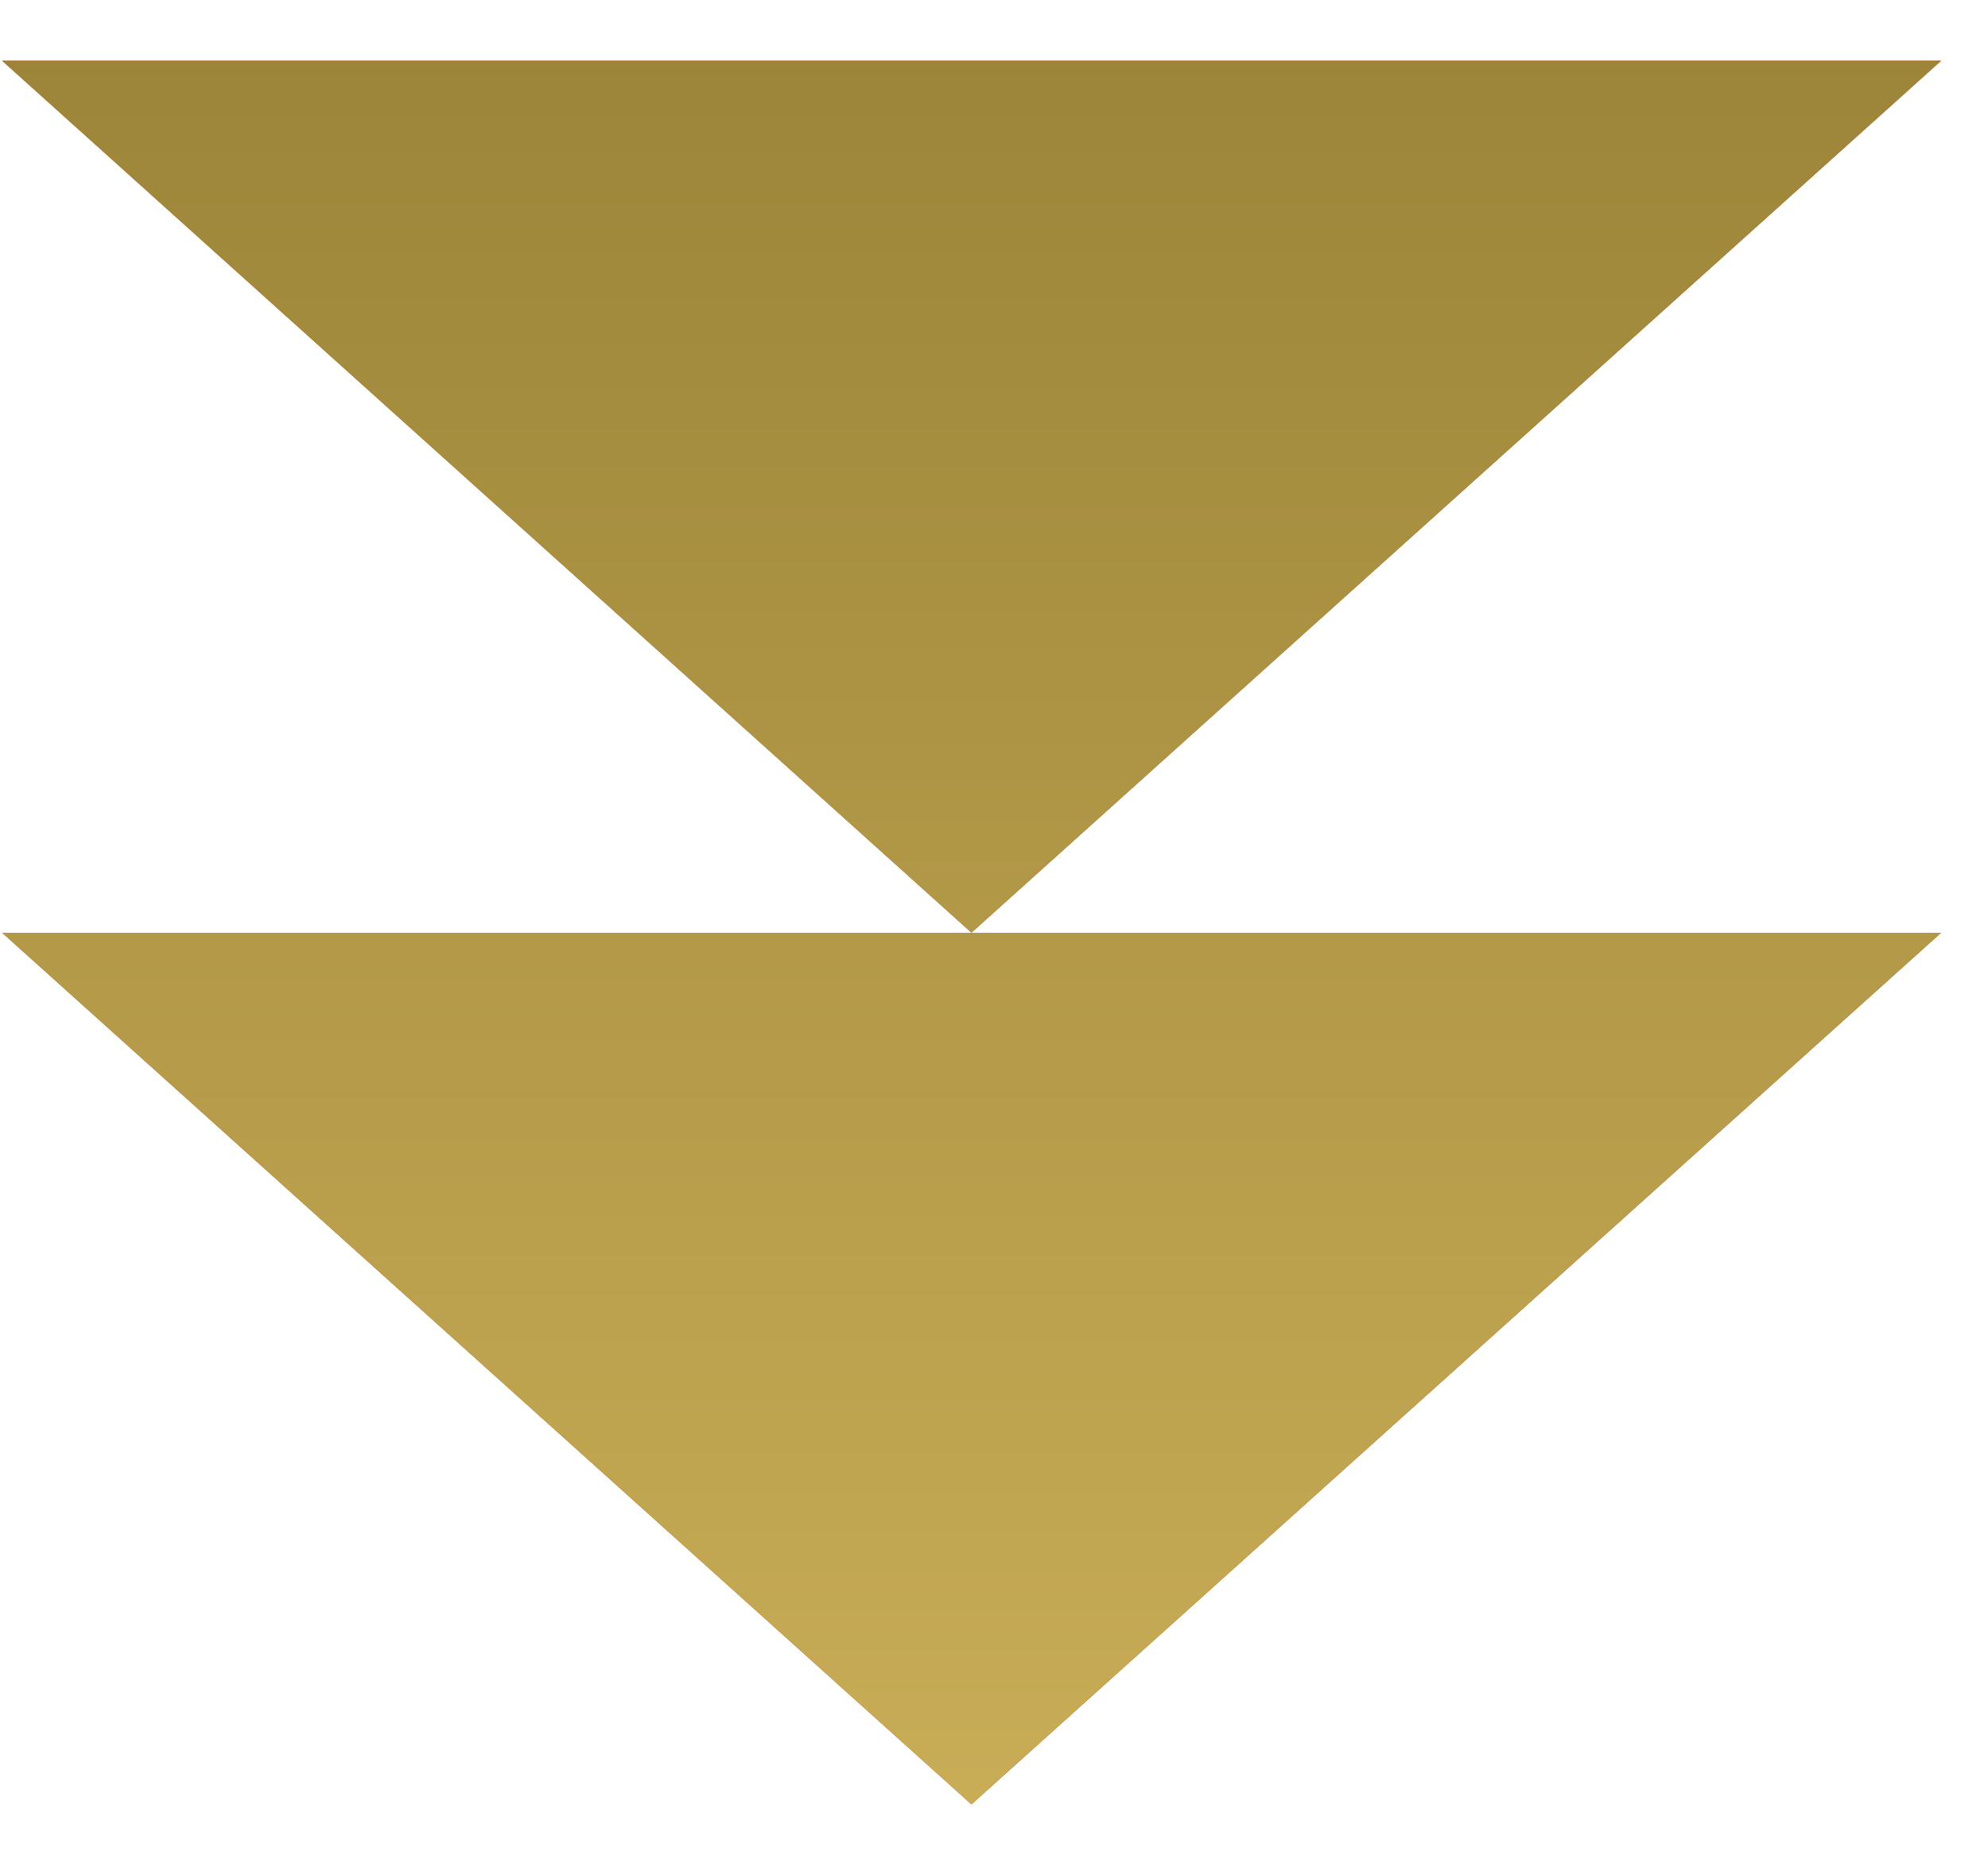
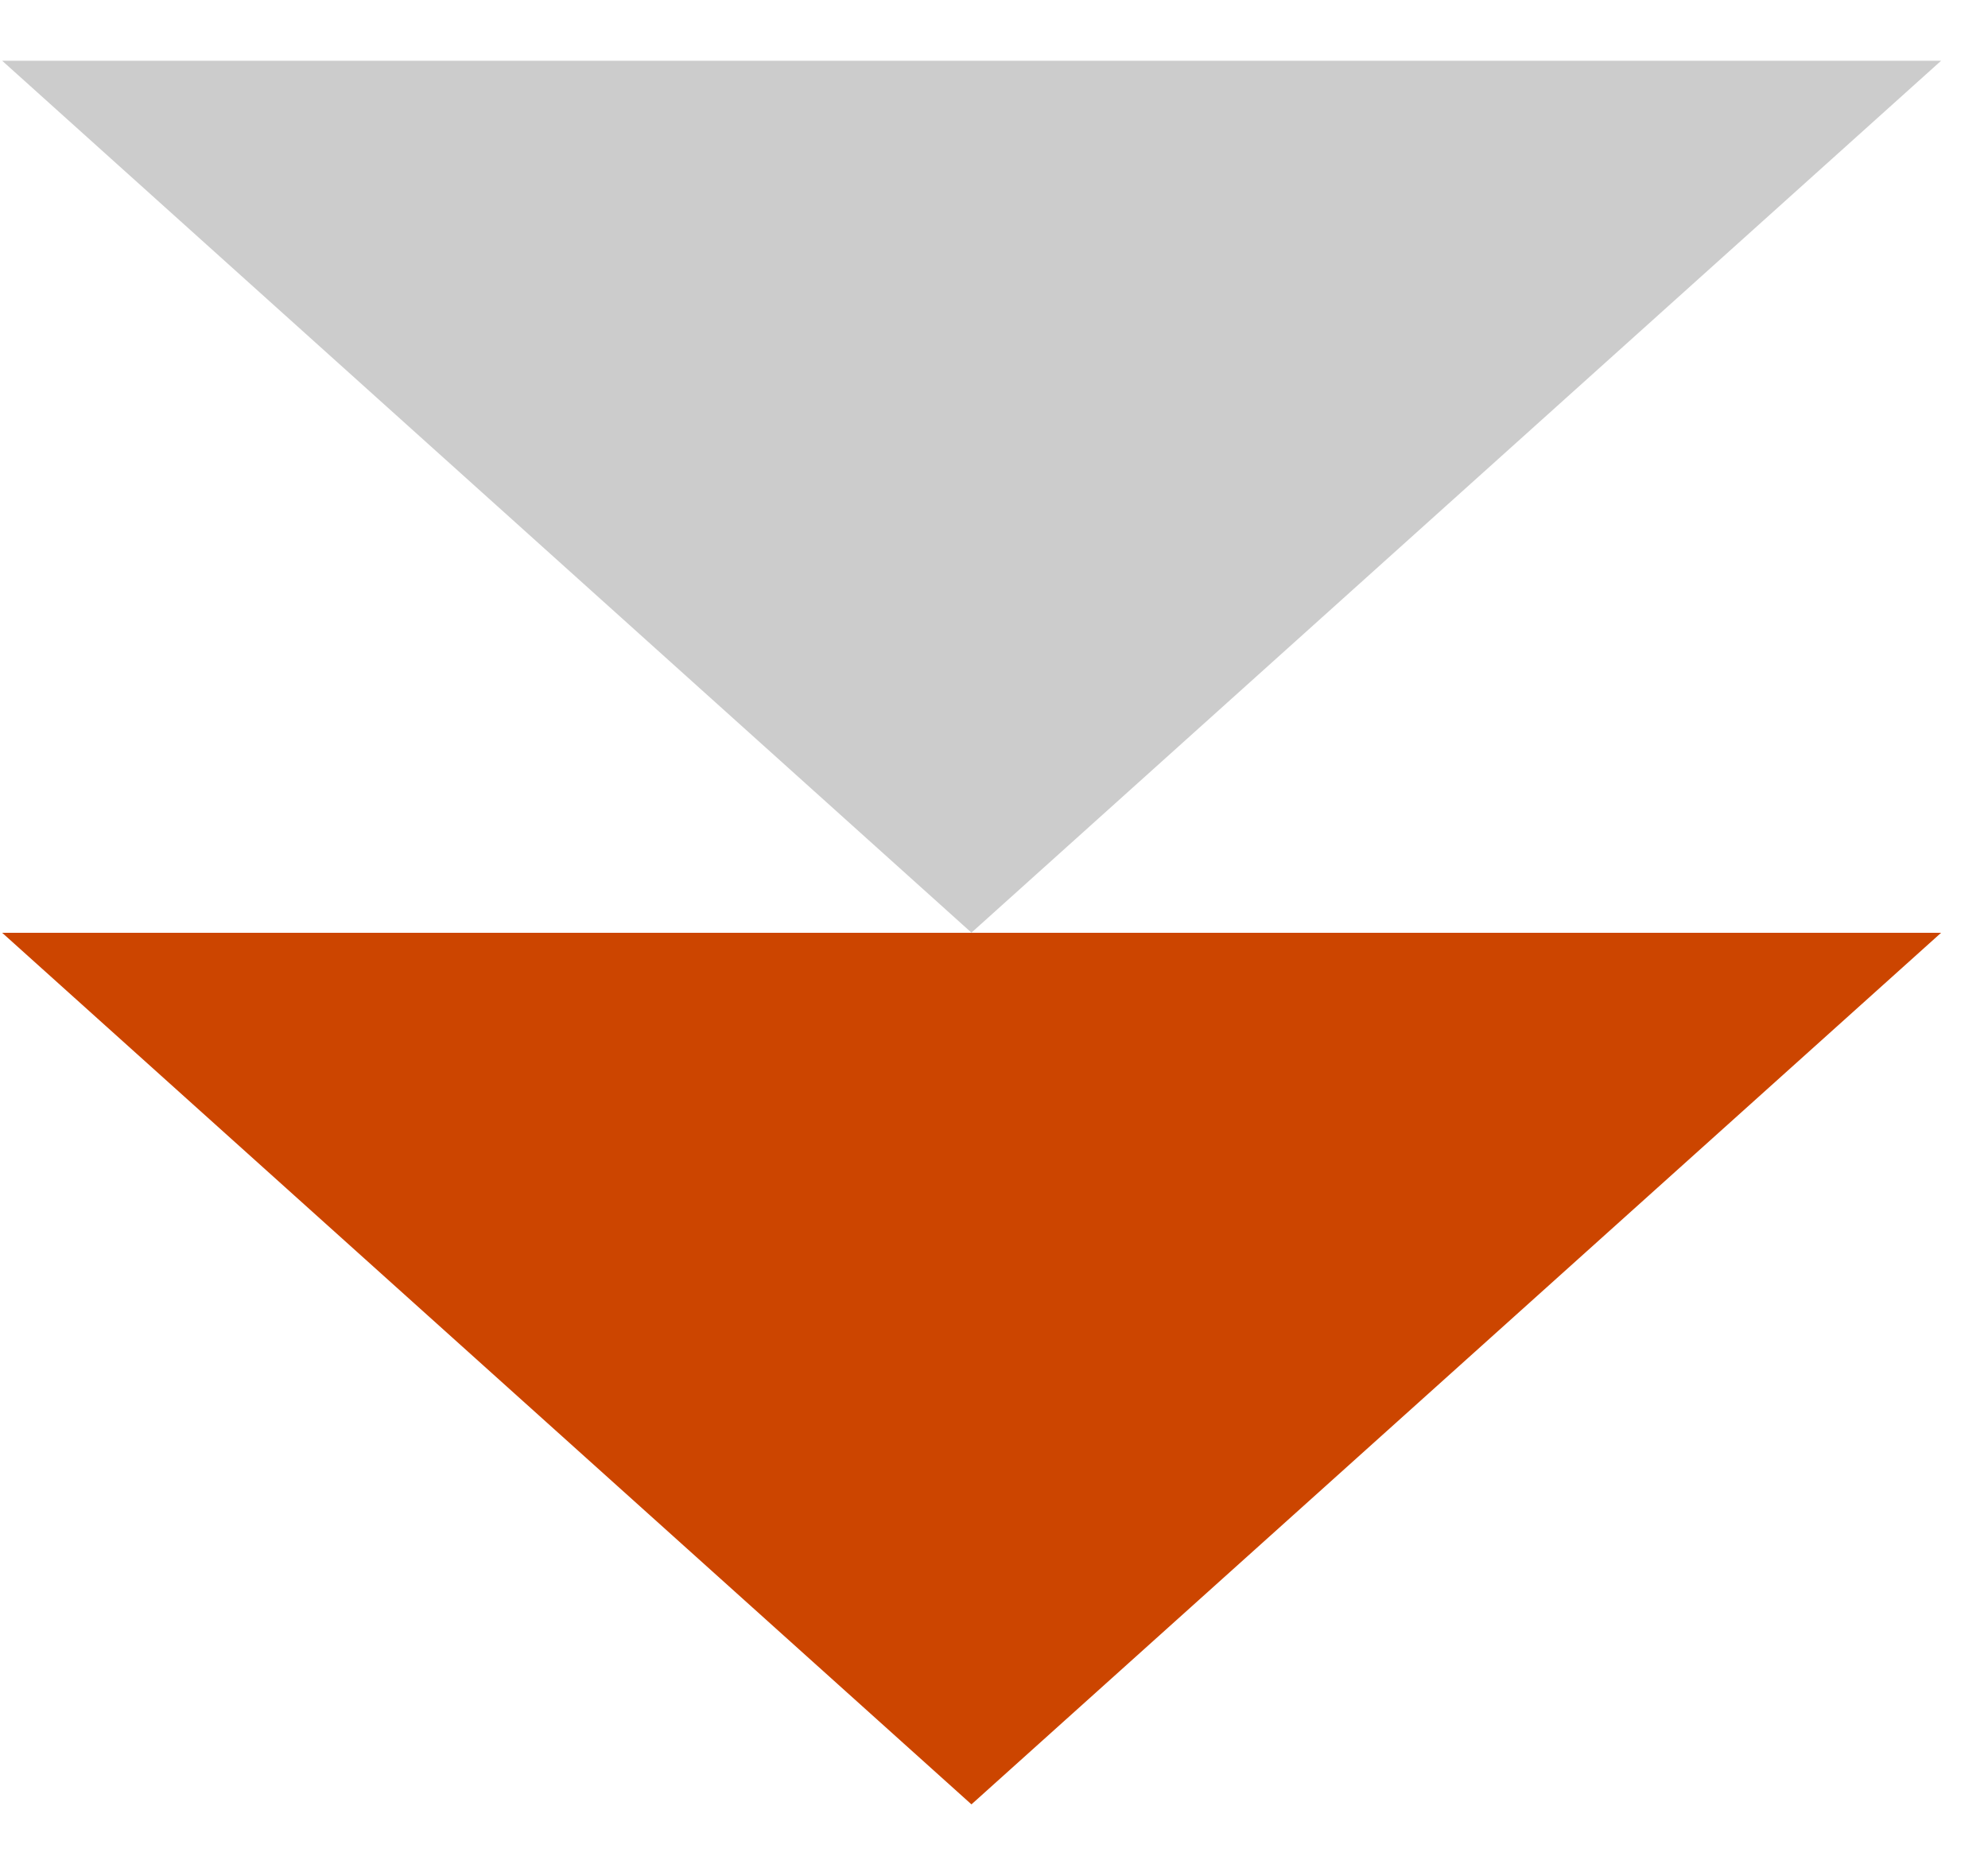
<svg xmlns="http://www.w3.org/2000/svg" width="32" height="30" viewBox="0 0 32 30" fill="none">
-   <path d="M0.035 15.014L31.245 15.014L15.637 29.043L0.035 15.014Z" fill="#FF5600" />
+   <path d="M0.035 15.014L31.245 15.014L15.637 29.043Z" fill="#FF5600" />
  <path d="M0.035 15.014L31.245 15.014L15.637 29.043L0.035 15.014Z" fill="black" fill-opacity="0.2" />
-   <path d="M0.035 15.014L31.245 15.014L15.637 29.043L0.035 15.014Z" fill="url(#paint0_linear_57_17)" />
-   <path d="M0.035 0.978L31.245 0.978L15.637 15.012L0.035 0.978Z" fill="#FF5600" />
  <path d="M0.035 0.978L31.245 0.978L15.637 15.012L0.035 0.978Z" fill="black" fill-opacity="0.2" />
-   <path d="M0.035 0.978L31.245 0.978L15.637 15.012L0.035 0.978Z" fill="url(#paint1_linear_57_17)" />
  <defs>
    <linearGradient id="paint0_linear_57_17" x1="28.532" y1="28.784" x2="28.532" y2="0.872" gradientUnits="userSpaceOnUse">
      <stop stop-color="#C8AC56" />
      <stop offset="1" stop-color="#9C8539" />
    </linearGradient>
    <linearGradient id="paint1_linear_57_17" x1="28.532" y1="28.784" x2="28.532" y2="0.872" gradientUnits="userSpaceOnUse">
      <stop stop-color="#C8AC56" />
      <stop offset="1" stop-color="#9C8539" />
    </linearGradient>
  </defs>
</svg>